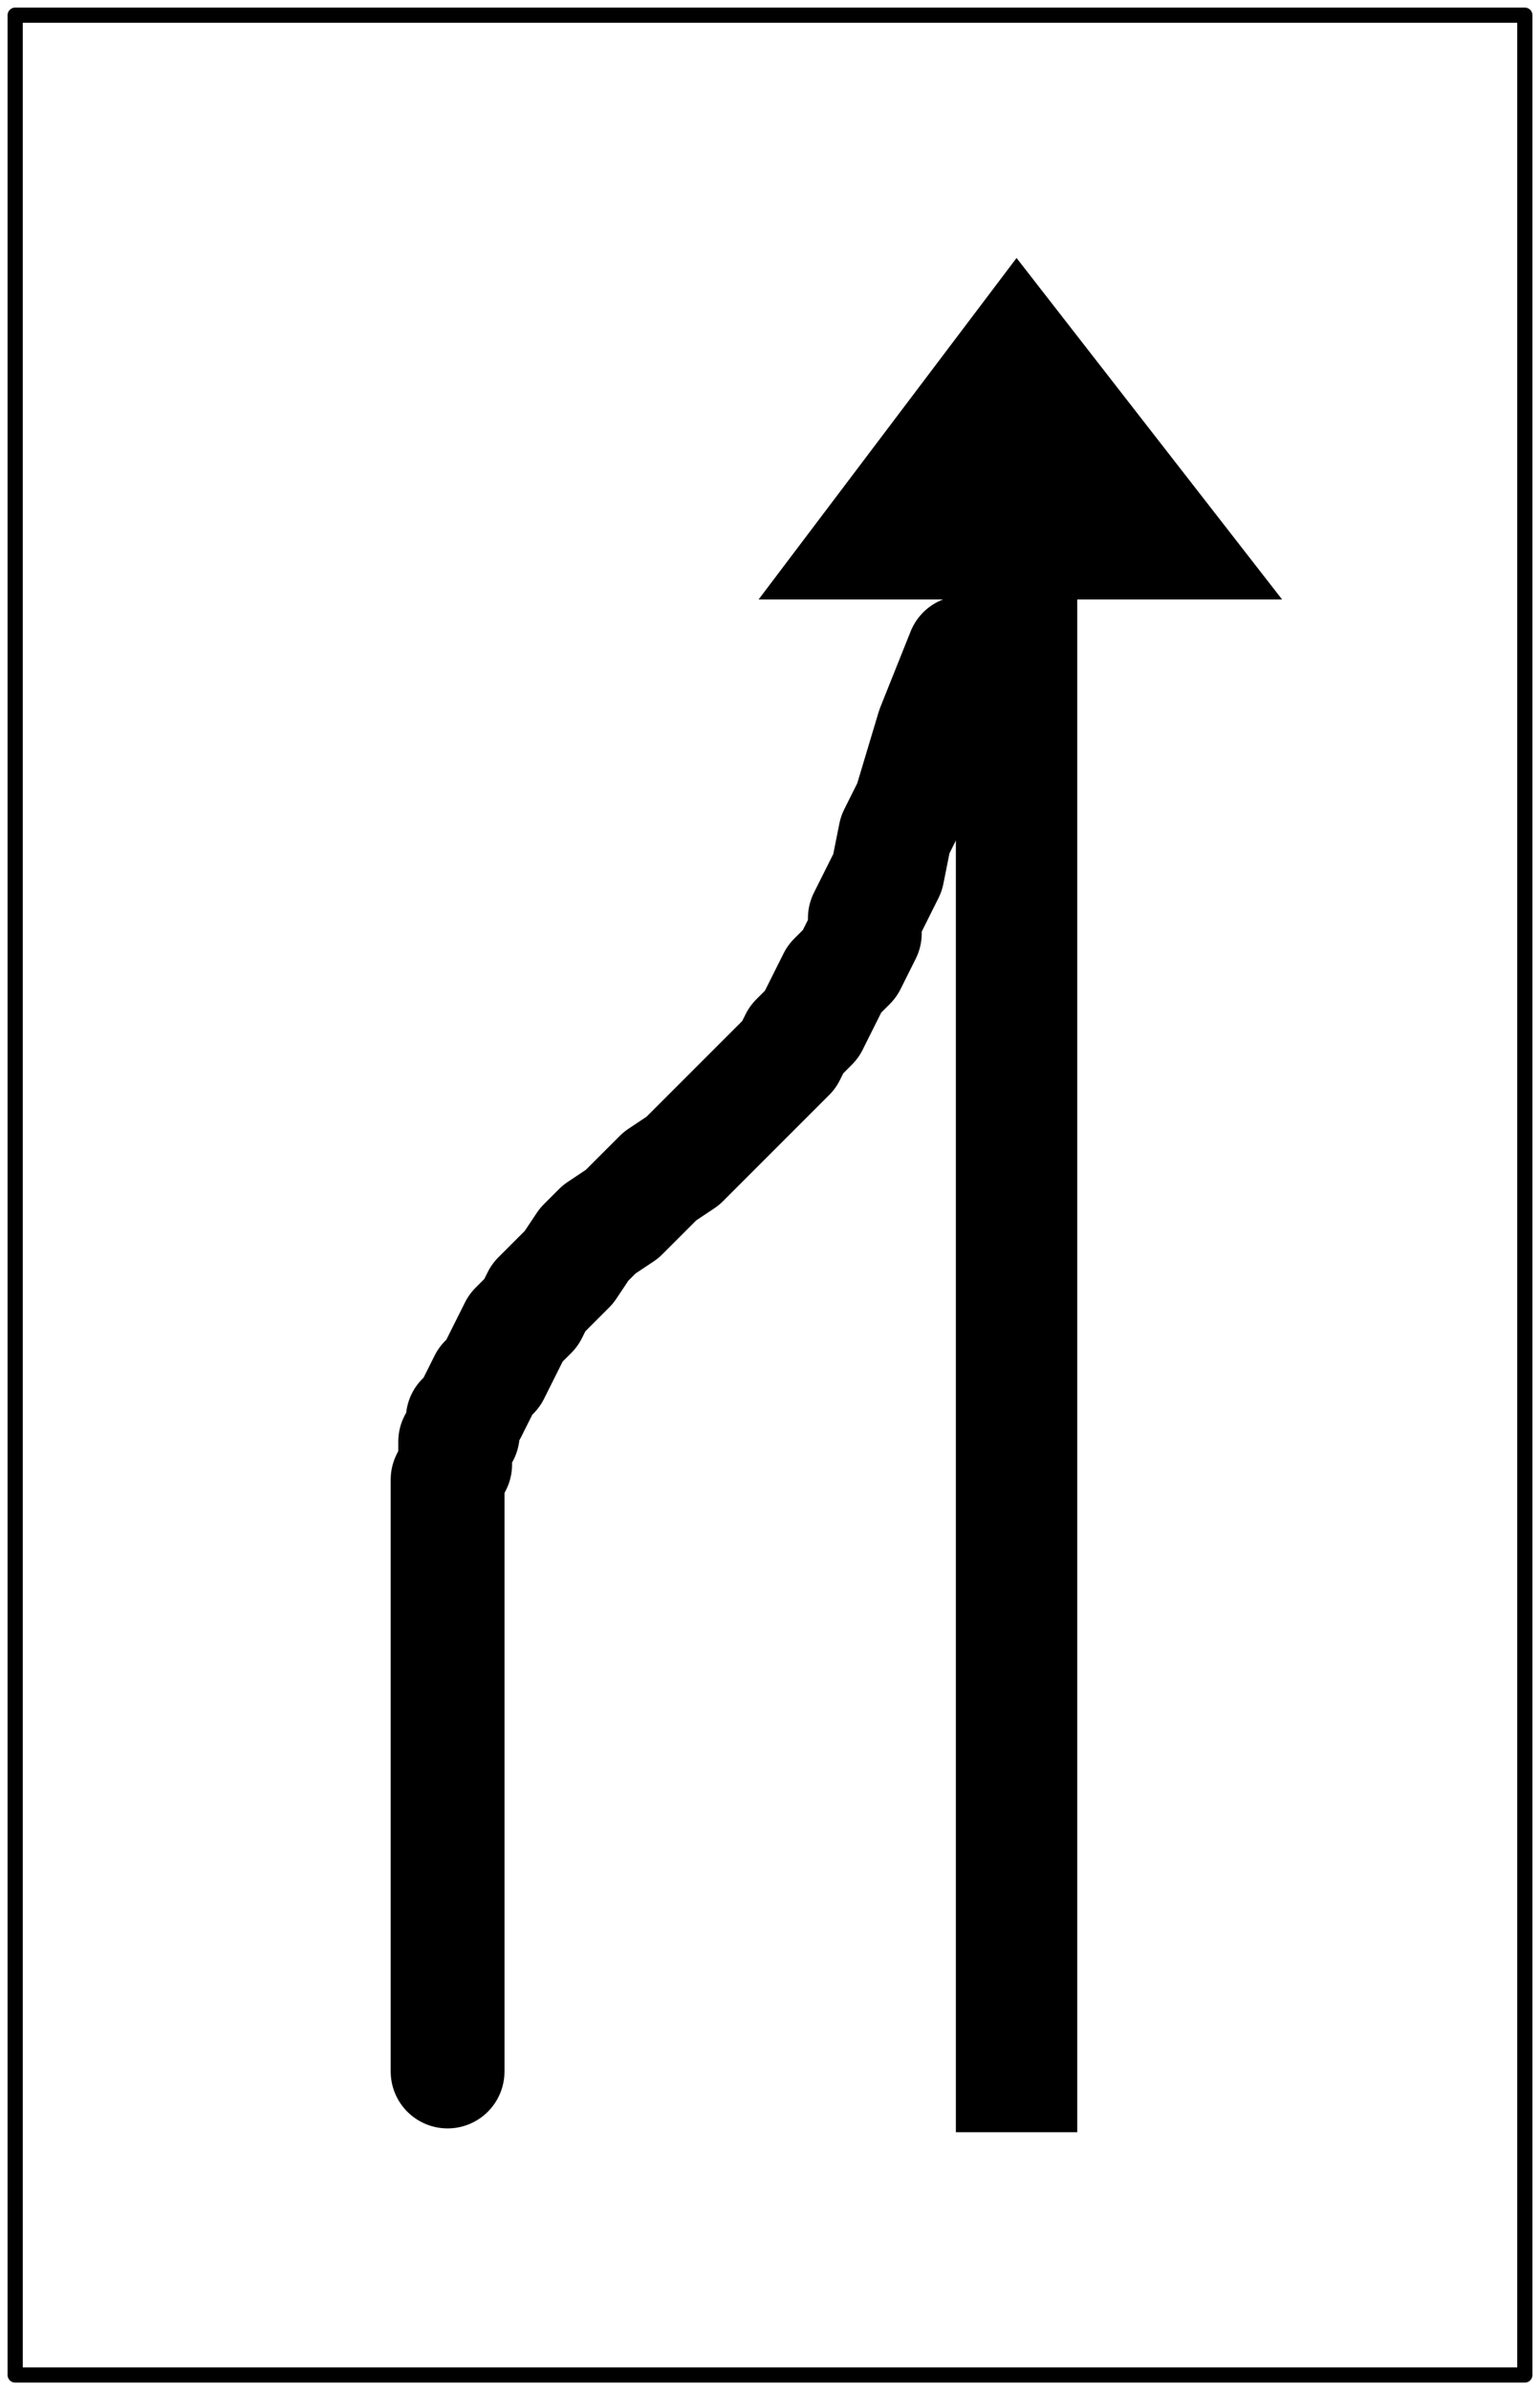
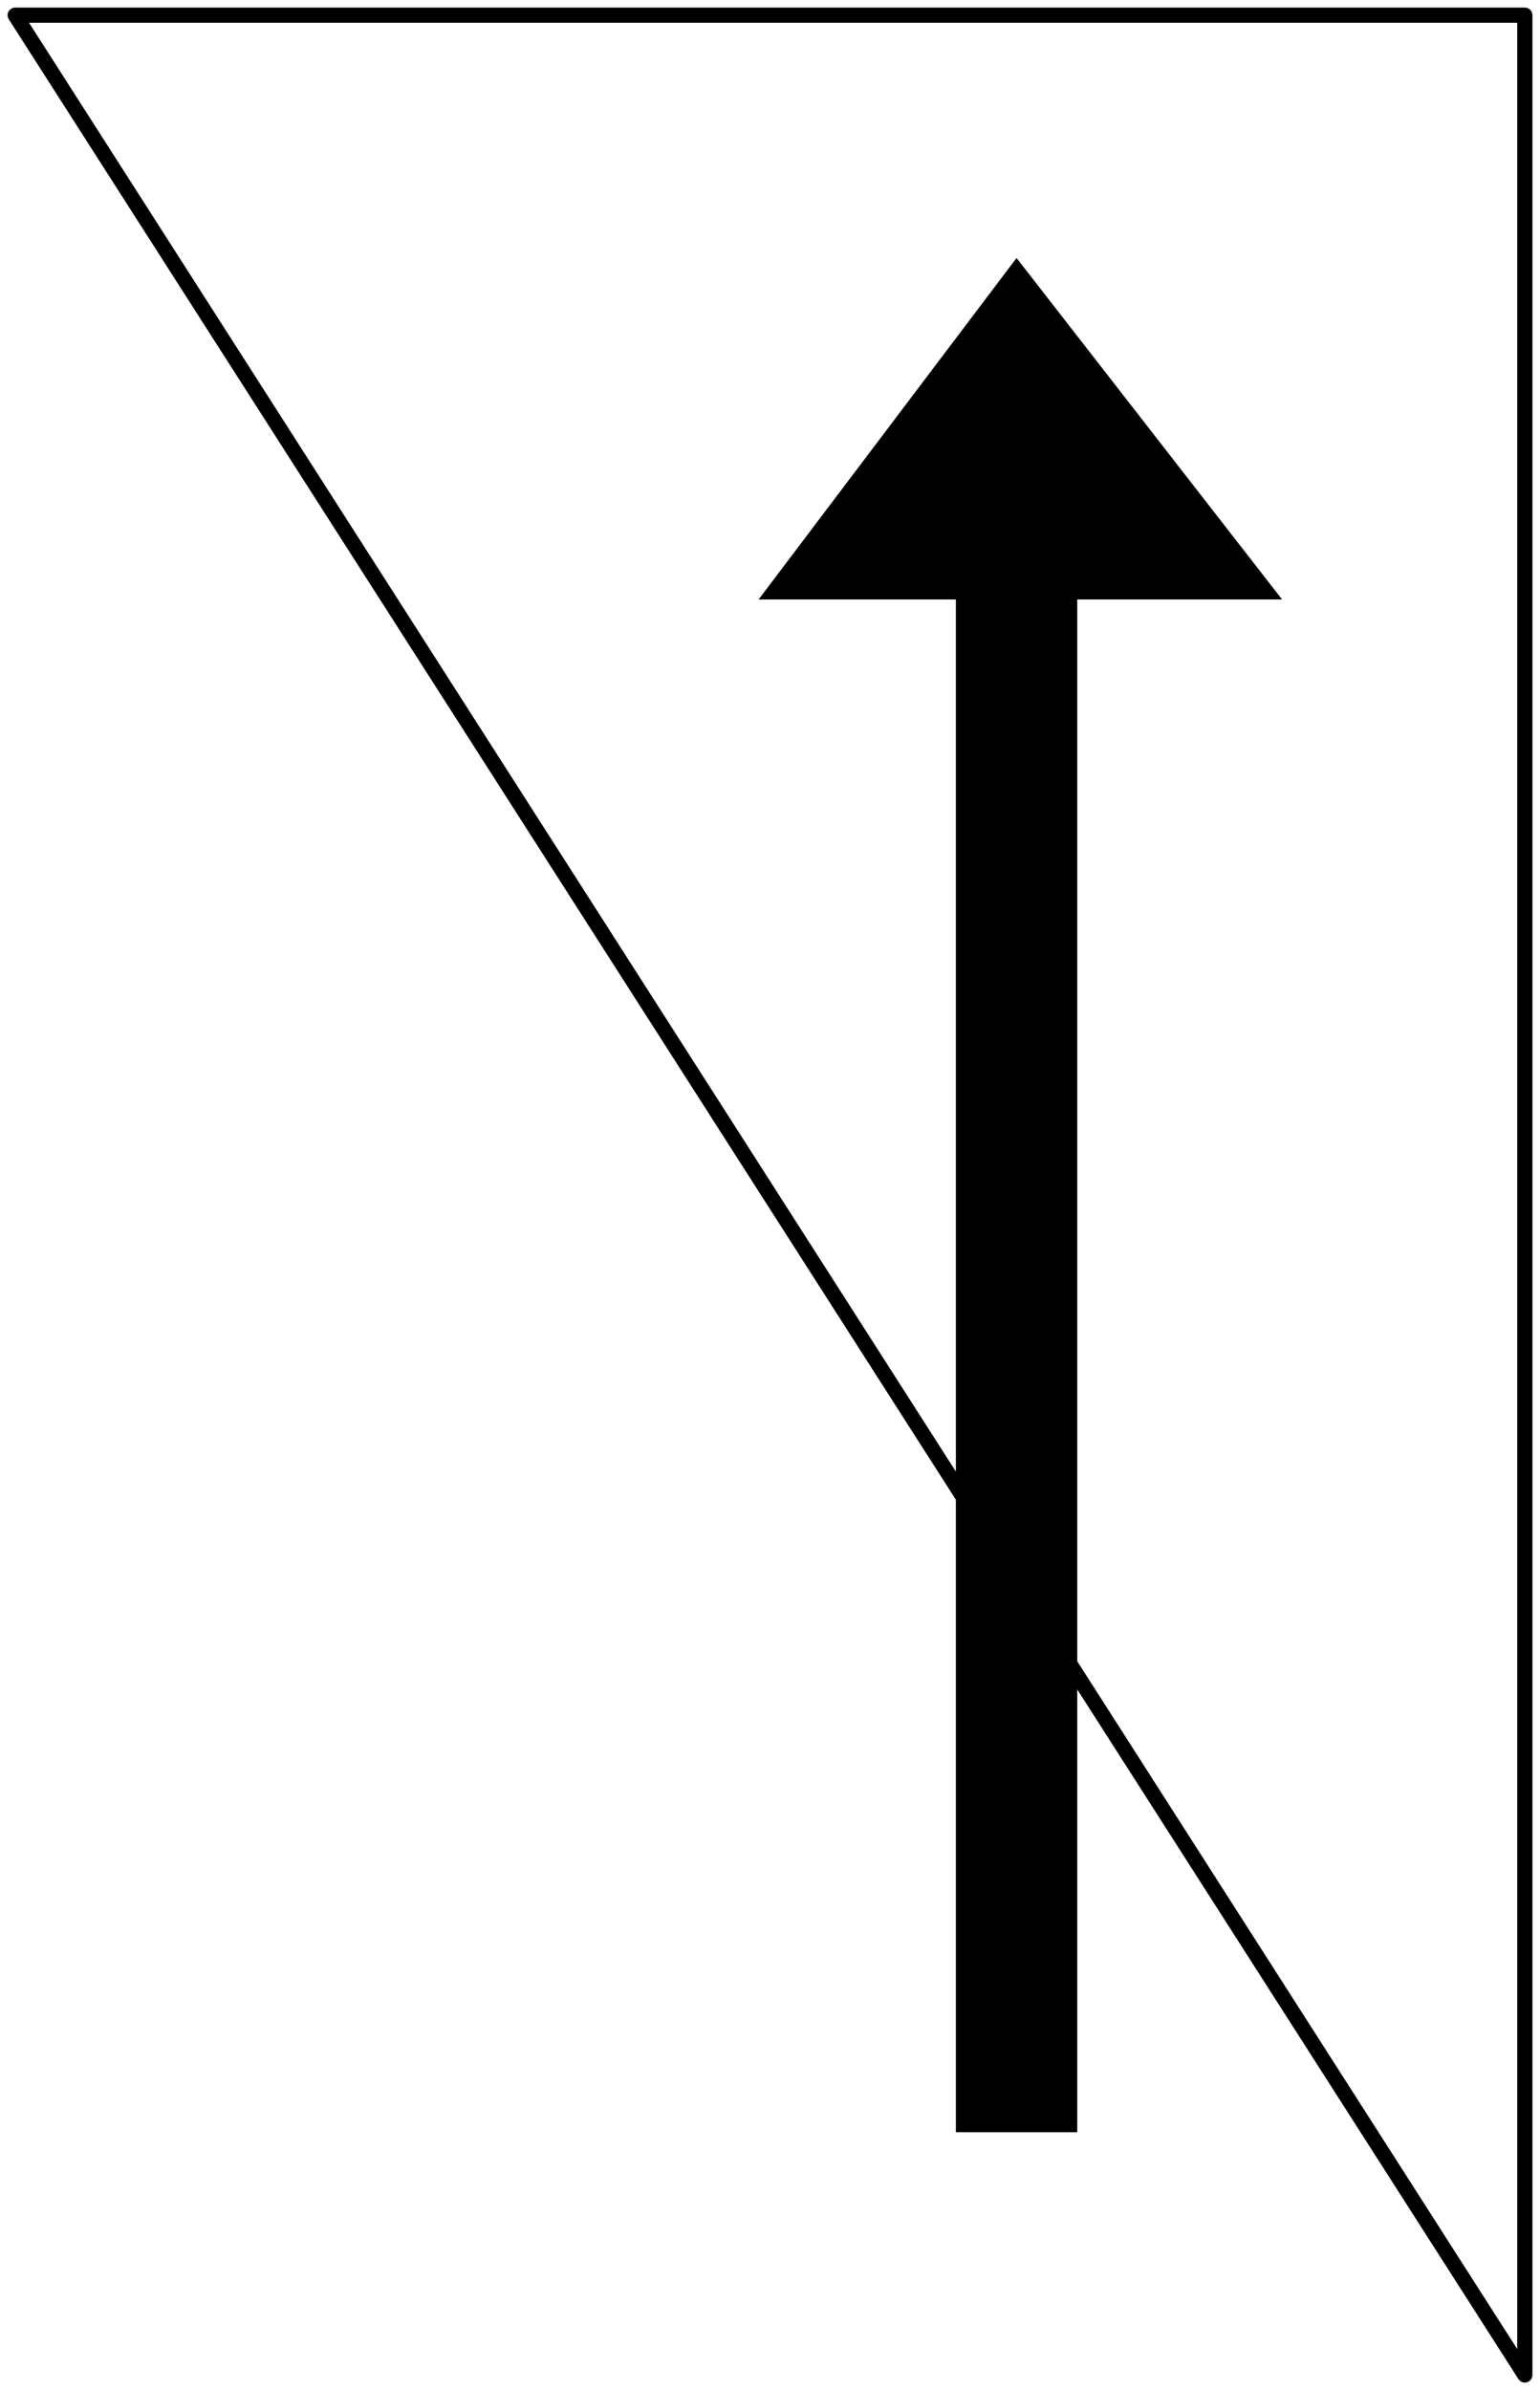
<svg xmlns="http://www.w3.org/2000/svg" width="129.92" height="2.1in" fill-rule="evenodd" stroke-linecap="round" preserveAspectRatio="none" viewBox="0 0 203 315">
  <style>.brush0{fill:#fff}.pen0,.pen1{stroke:#000;stroke-width:1;stroke-linejoin:round}.font0,.font1{font-weight:300;font-family:monospace}</style>
  <path d="M126 281V79h-26l34-45 35 45h-27v202h-16z" style="stroke:none;fill:#000" />
-   <path fill="none" d="M59 273v-78l1-2v-3l1-1v-2l1-1 1-2 1-2 1-1 1-2 1-2 1-2 2-2 1-2 2-2 2-2 2-3 2-2 3-2 2-2 3-3 3-2 2-2 2-2 2-2 2-2 2-2 2-2 2-2 1-2 2-2 1-2 1-2 1-2 2-2 1-2 1-2v-2l1-2 2-4 1-5 2-4 3-10 2-5 2-5" style="stroke:#000;stroke-width:15;stroke-linejoin:round" />
-   <path d="M2 2h199v311H2z" style="fill:none;stroke:#000;stroke-width:2;stroke-linejoin:round" />
+   <path d="M2 2h199v311z" style="fill:none;stroke:#000;stroke-width:2;stroke-linejoin:round" />
</svg>